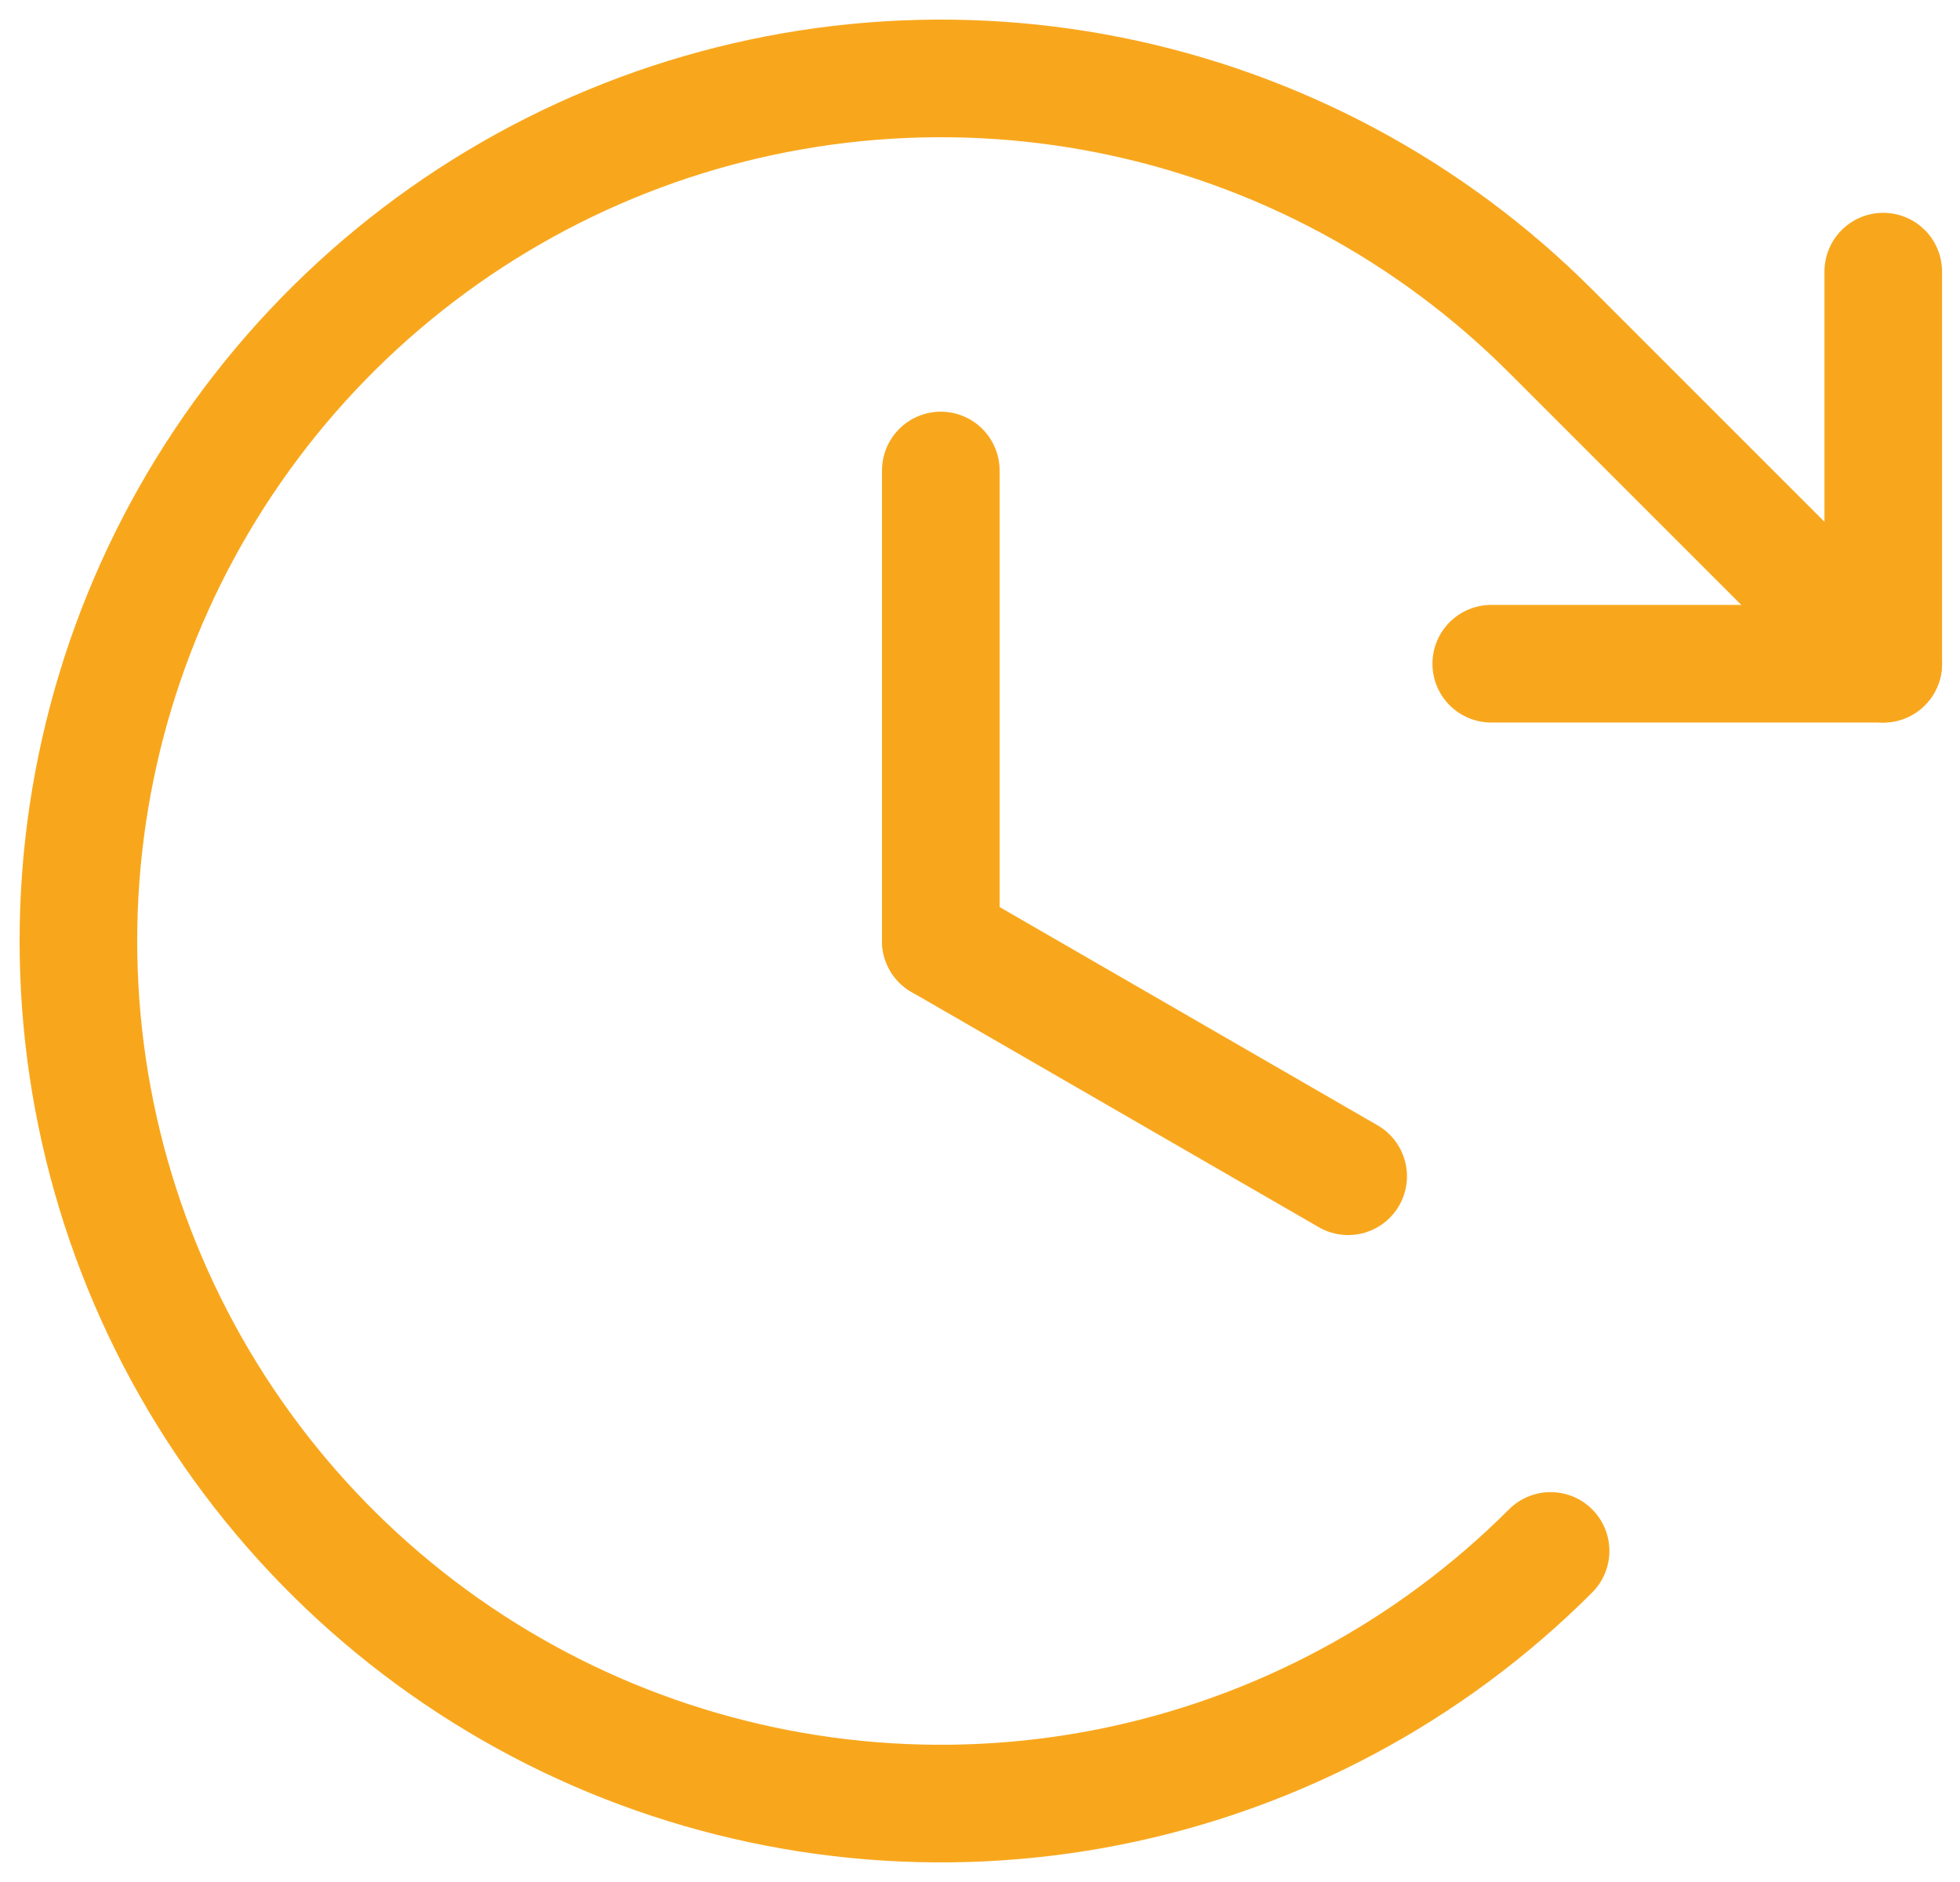
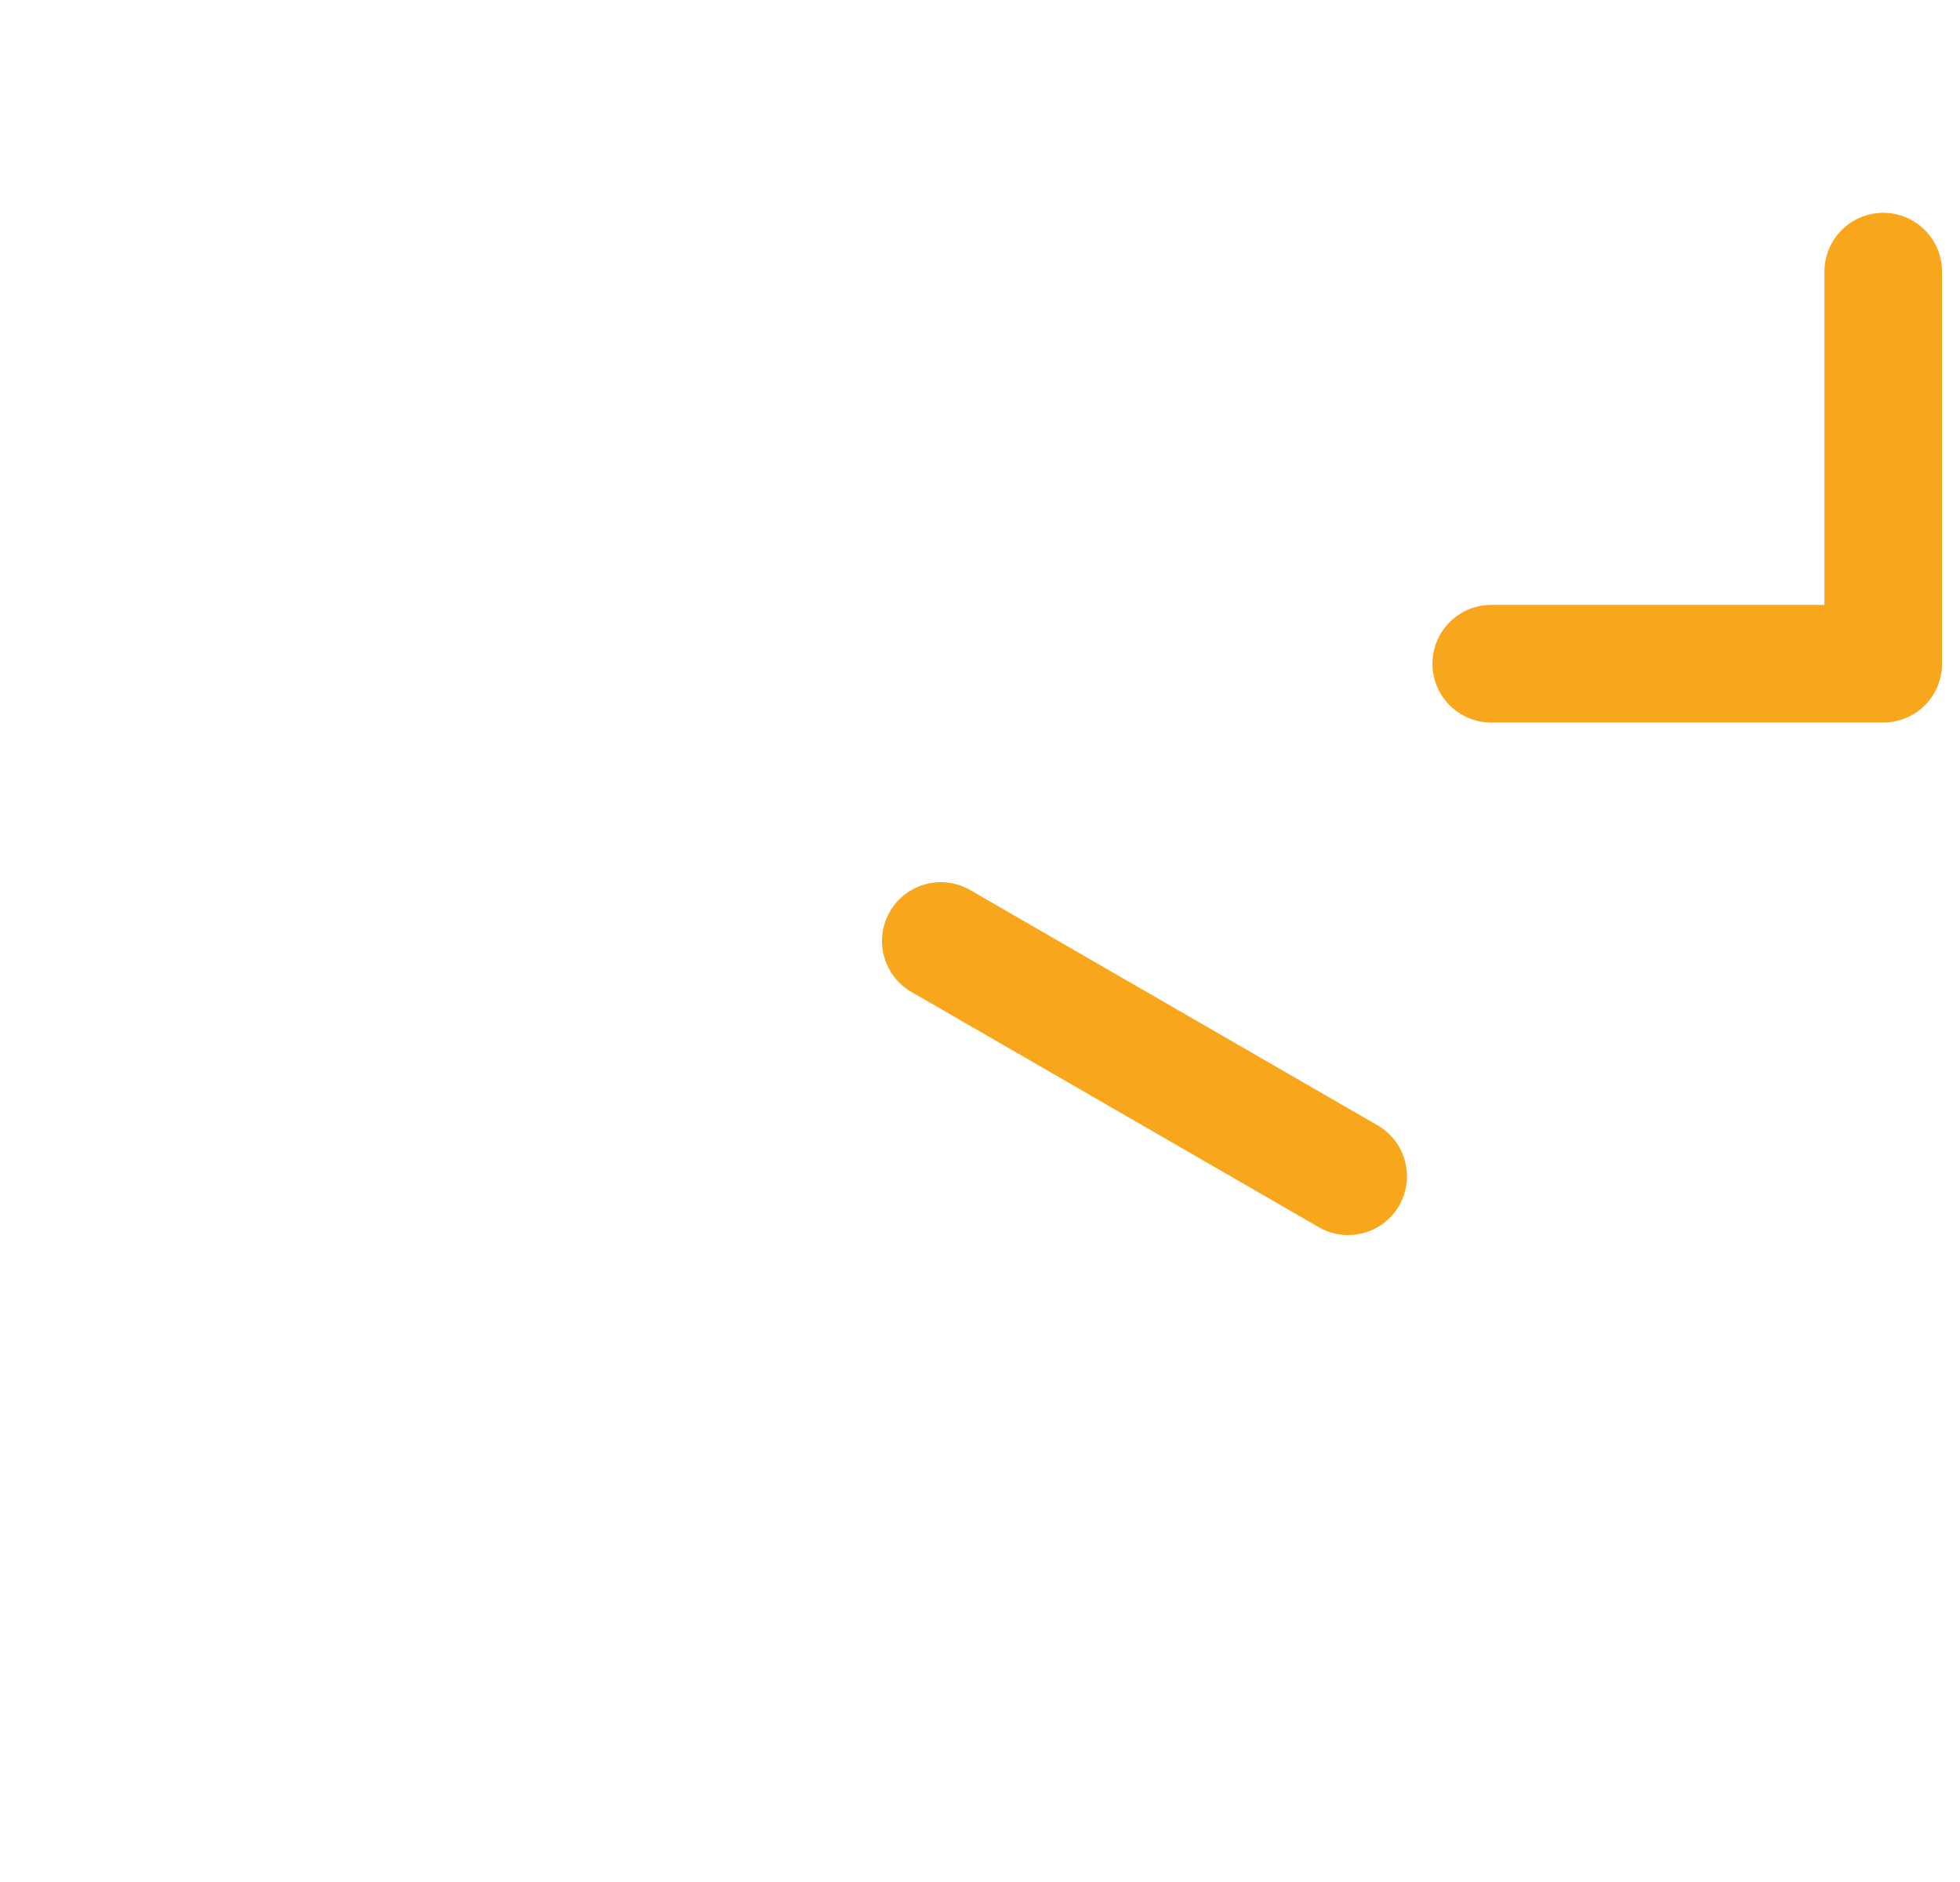
<svg xmlns="http://www.w3.org/2000/svg" width="25" height="24" viewBox="0 0 25 24" fill="none">
-   <path d="M12 6V12" stroke="#F8A71D" stroke-width="1.5" stroke-linecap="round" stroke-linejoin="round" />
  <path d="M17.196 15L12 12" stroke="#F8A71D" stroke-width="1.5" stroke-linecap="round" stroke-linejoin="round" />
  <path d="M19.021 8.464H24.021V3.464" stroke="#F8A71D" stroke-width="1.5" stroke-linecap="round" stroke-linejoin="round" />
-   <path d="M19.778 19.778C18.24 21.317 16.28 22.364 14.146 22.789C12.012 23.213 9.8 22.995 7.79 22.163C5.78 21.33 4.063 19.92 2.854 18.111C1.645 16.302 1 14.176 1 12C1 9.824 1.645 7.698 2.854 5.889C4.063 4.08 5.78 2.67 7.79 1.837C9.8 1.005 12.012 0.787 14.146 1.211C16.28 1.636 18.24 2.683 19.778 4.222L24.021 8.464" stroke="#F8A71D" stroke-width="1.5" stroke-linecap="round" stroke-linejoin="round" />
</svg>